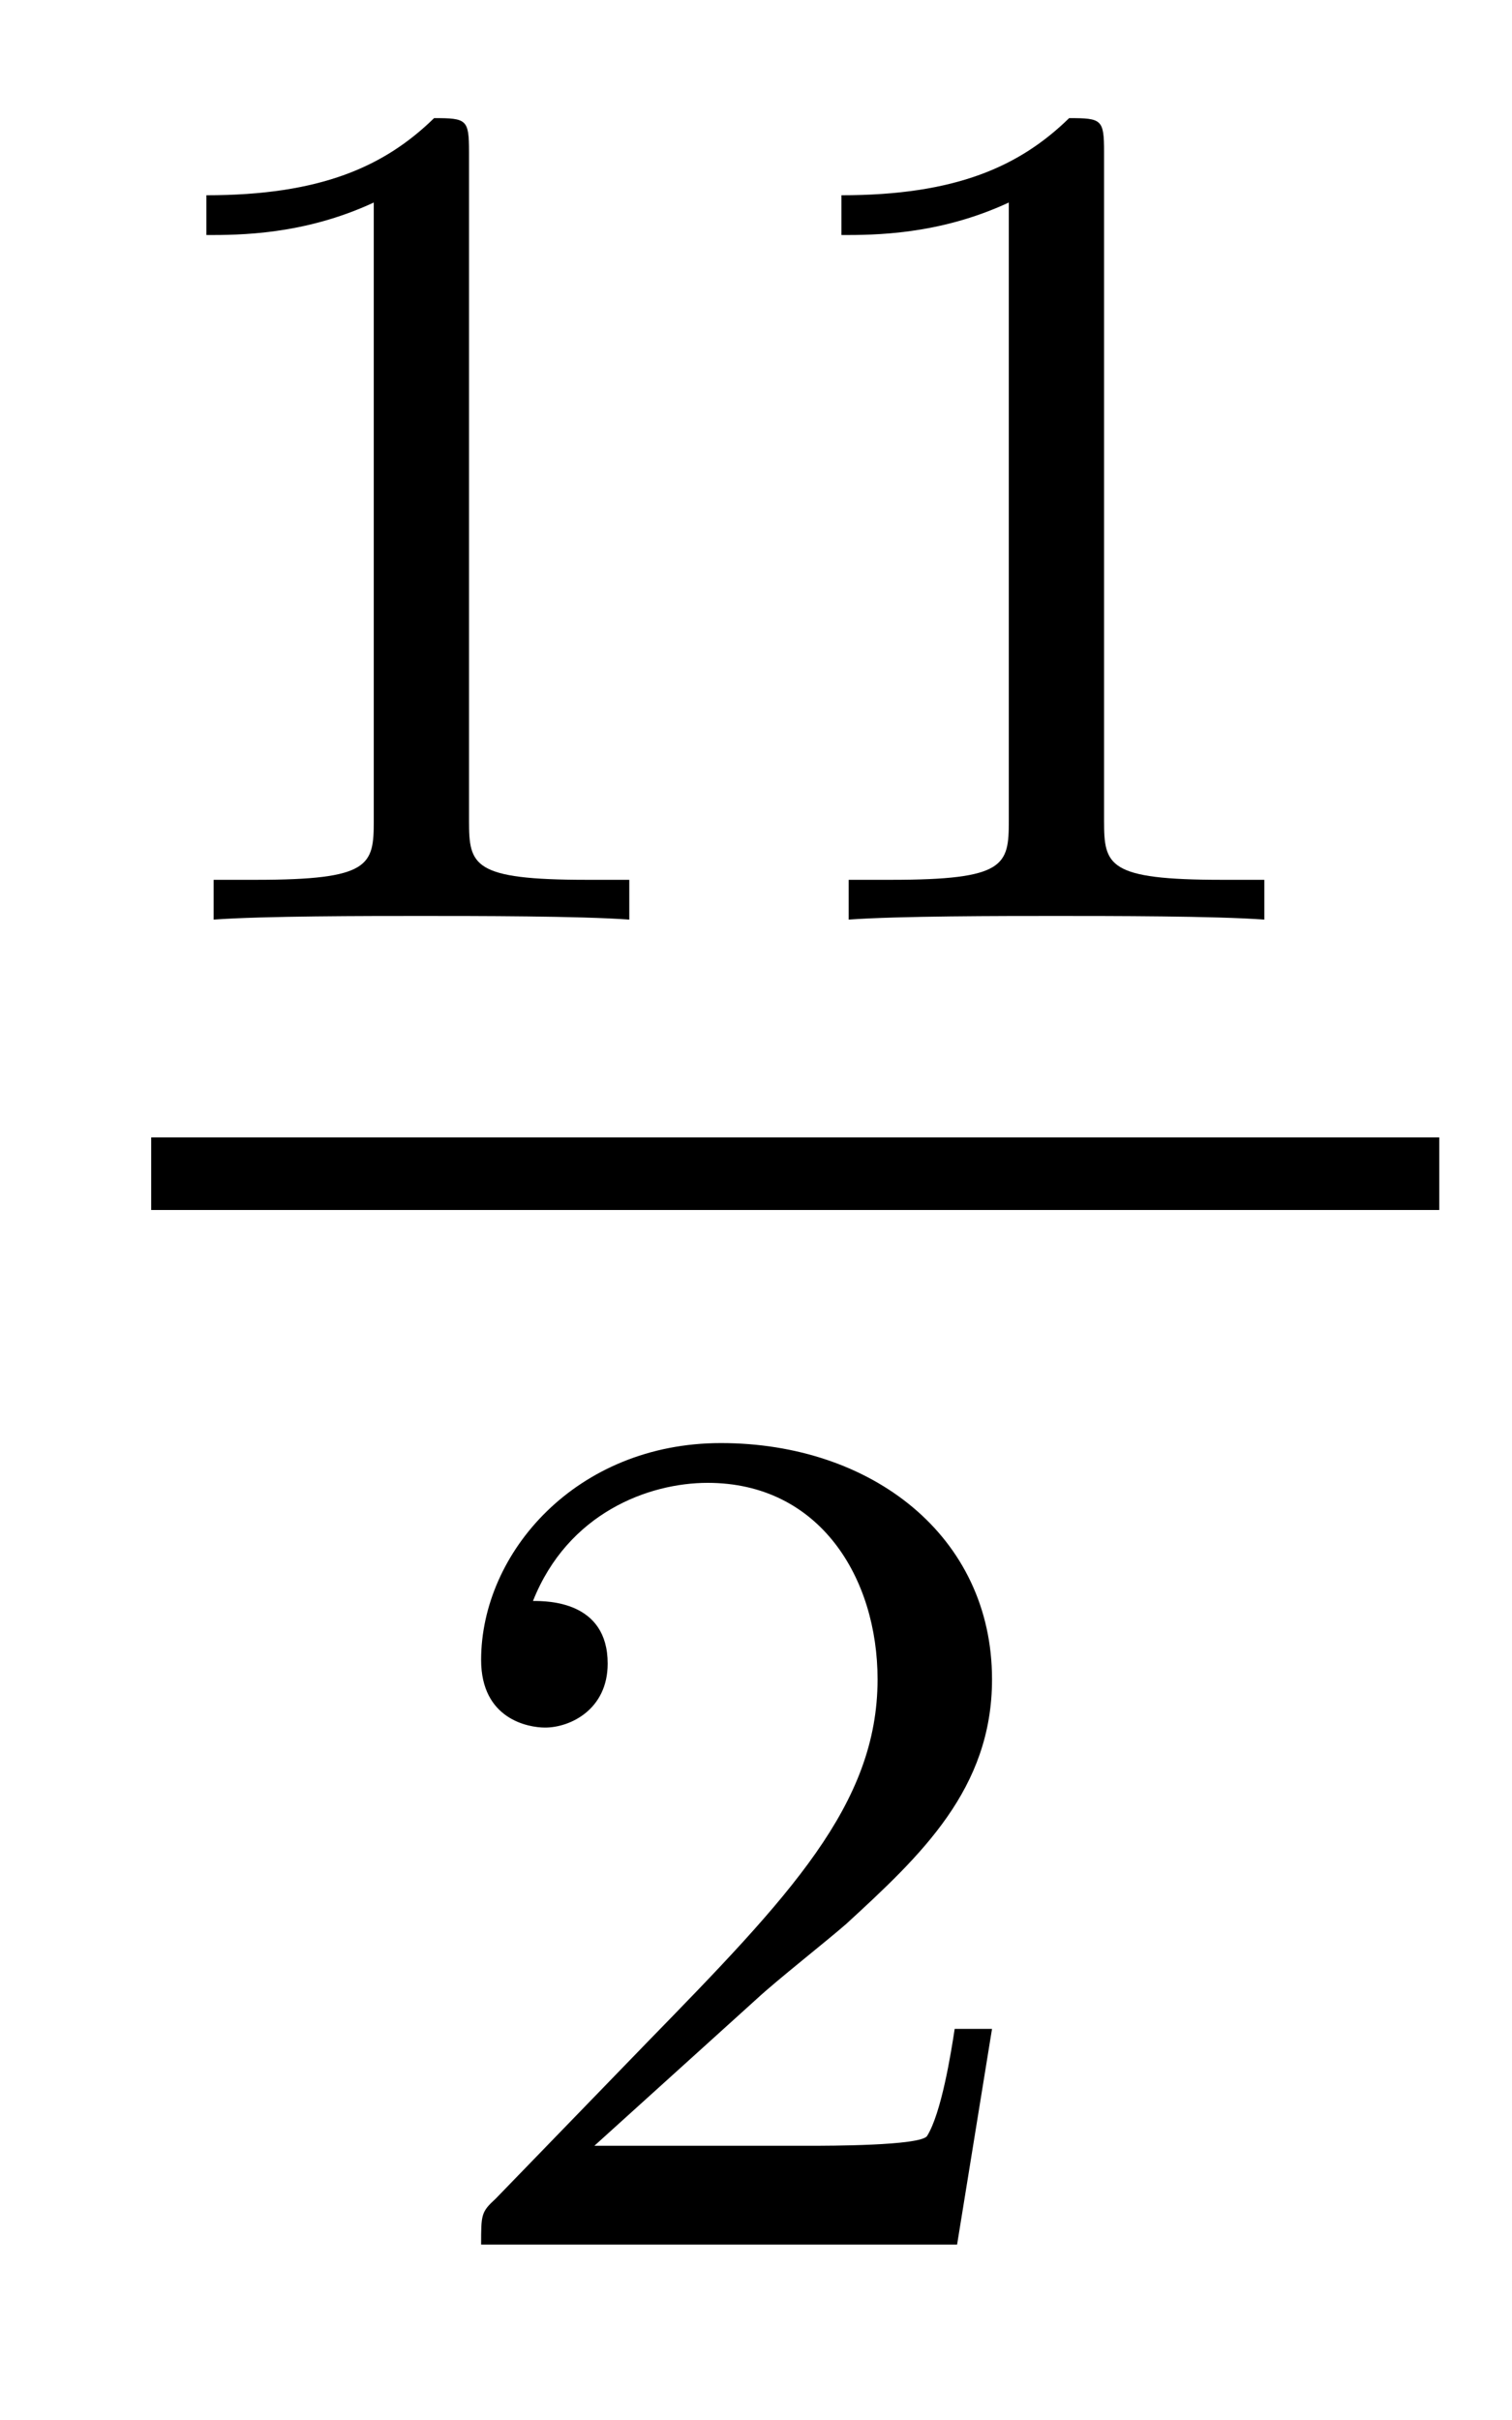
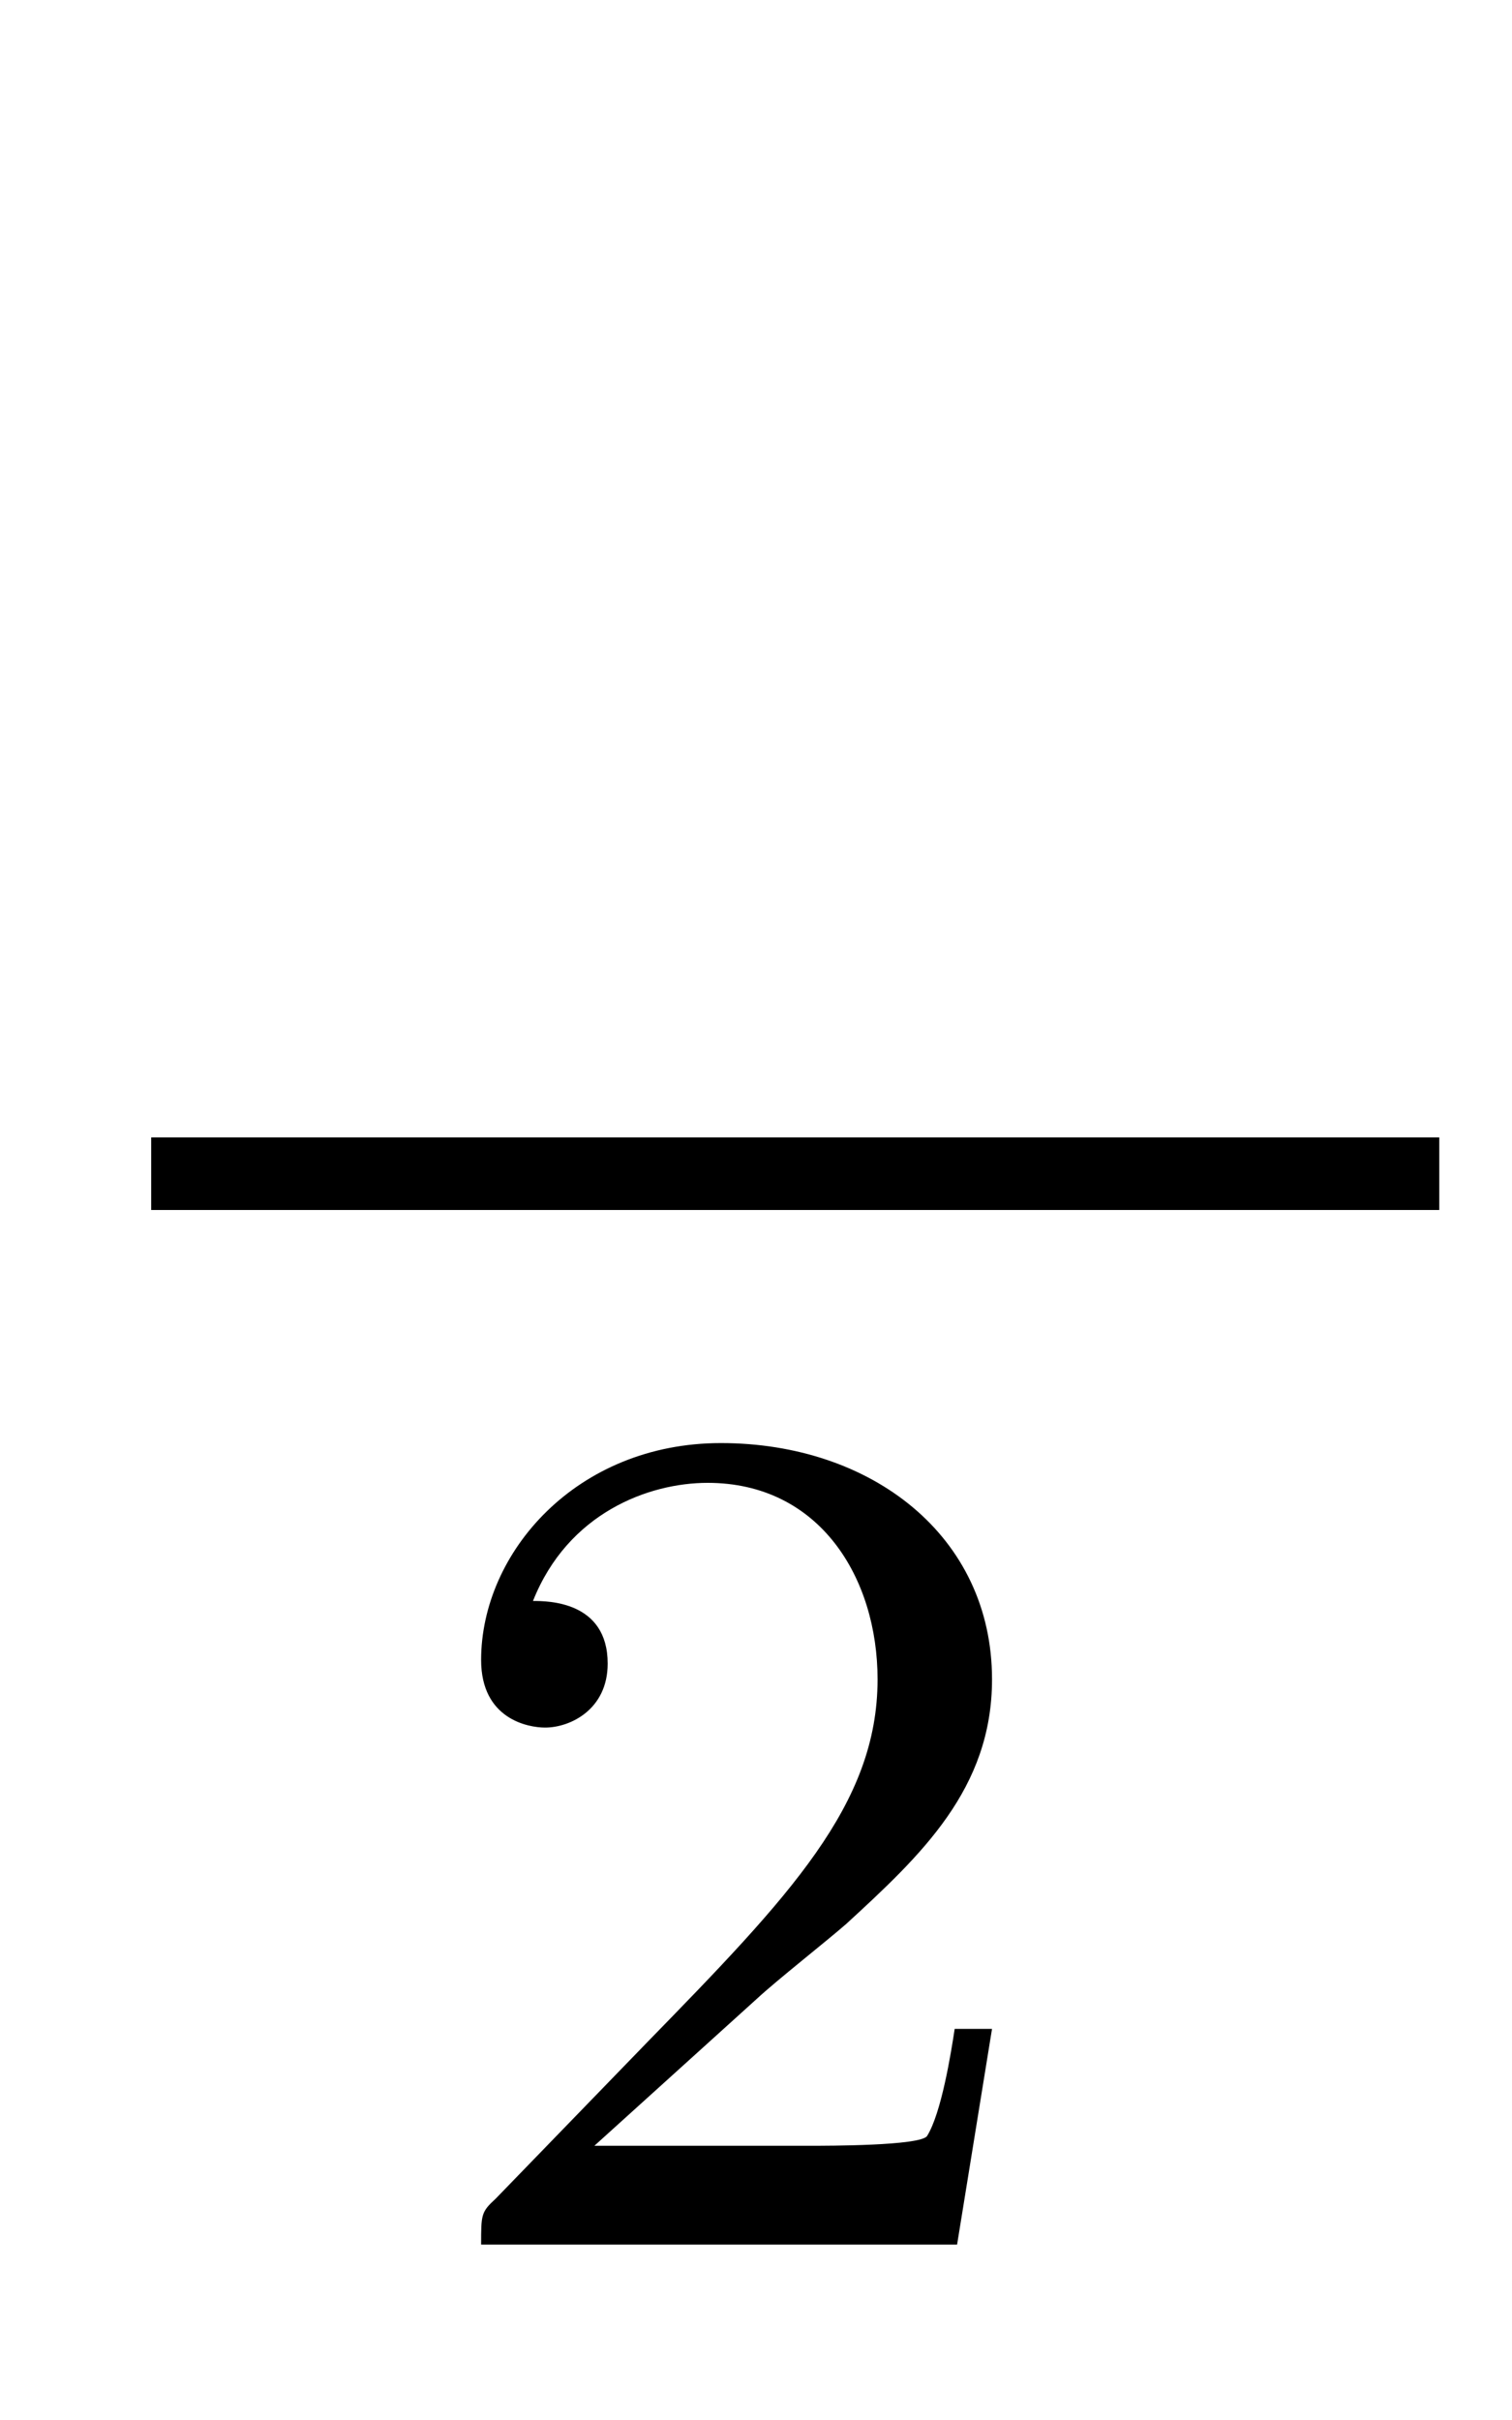
<svg xmlns="http://www.w3.org/2000/svg" height="16pt" version="1.1" viewBox="0 -16 10 16" width="10pt">
  <g id="page1">
    <g transform="matrix(1 0 0 1 -129 649)">
-       <path d="M132.102 -663.996C132.102 -664.211 132.086 -664.219 131.871 -664.219C131.544 -663.9 131.122 -663.709 130.365 -663.709V-663.446C130.58 -663.446 131.01 -663.446 131.472 -663.661V-659.573C131.472 -659.278 131.449 -659.183 130.692 -659.183H130.413V-658.92C130.739 -658.944 131.425 -658.944 131.783 -658.944C132.142 -658.944 132.835 -658.944 133.162 -658.92V-659.183H132.883C132.126 -659.183 132.102 -659.278 132.102 -659.573V-663.996ZM136.302 -663.996C136.302 -664.211 136.286 -664.219 136.071 -664.219C135.744 -663.9 135.322 -663.709 134.565 -663.709V-663.446C134.78 -663.446 135.21 -663.446 135.672 -663.661V-659.573C135.672 -659.278 135.649 -659.183 134.892 -659.183H134.613V-658.92C134.939 -658.944 135.625 -658.944 135.983 -658.944C136.342 -658.944 137.035 -658.944 137.362 -658.92V-659.183H137.083C136.326 -659.183 136.302 -659.278 136.302 -659.573V-663.996Z" fill-rule="evenodd" />
      <path d="M130 -657H138.519V-657.48H130" />
      <path d="M134.007 -651.786C134.135 -651.905 134.469 -652.168 134.597 -652.28C135.091 -652.734 135.561 -653.172 135.561 -653.897C135.561 -654.845 134.764 -655.459 133.768 -655.459C132.812 -655.459 132.182 -654.734 132.182 -654.025C132.182 -653.634 132.493 -653.578 132.605 -653.578C132.772 -653.578 133.019 -653.698 133.019 -654.001C133.019 -654.415 132.621 -654.415 132.525 -654.415C132.756 -654.997 133.29 -655.196 133.68 -655.196C134.422 -655.196 134.804 -654.567 134.804 -653.897C134.804 -653.068 134.222 -652.463 133.282 -651.499L132.278 -650.463C132.182 -650.375 132.182 -650.359 132.182 -650.16H135.33L135.561 -651.586H135.314C135.29 -651.427 135.226 -651.028 135.131 -650.877C135.083 -650.813 134.477 -650.813 134.35 -650.813H132.931L134.007 -651.786Z" fill-rule="evenodd" />
    </g>
  </g>
</svg>